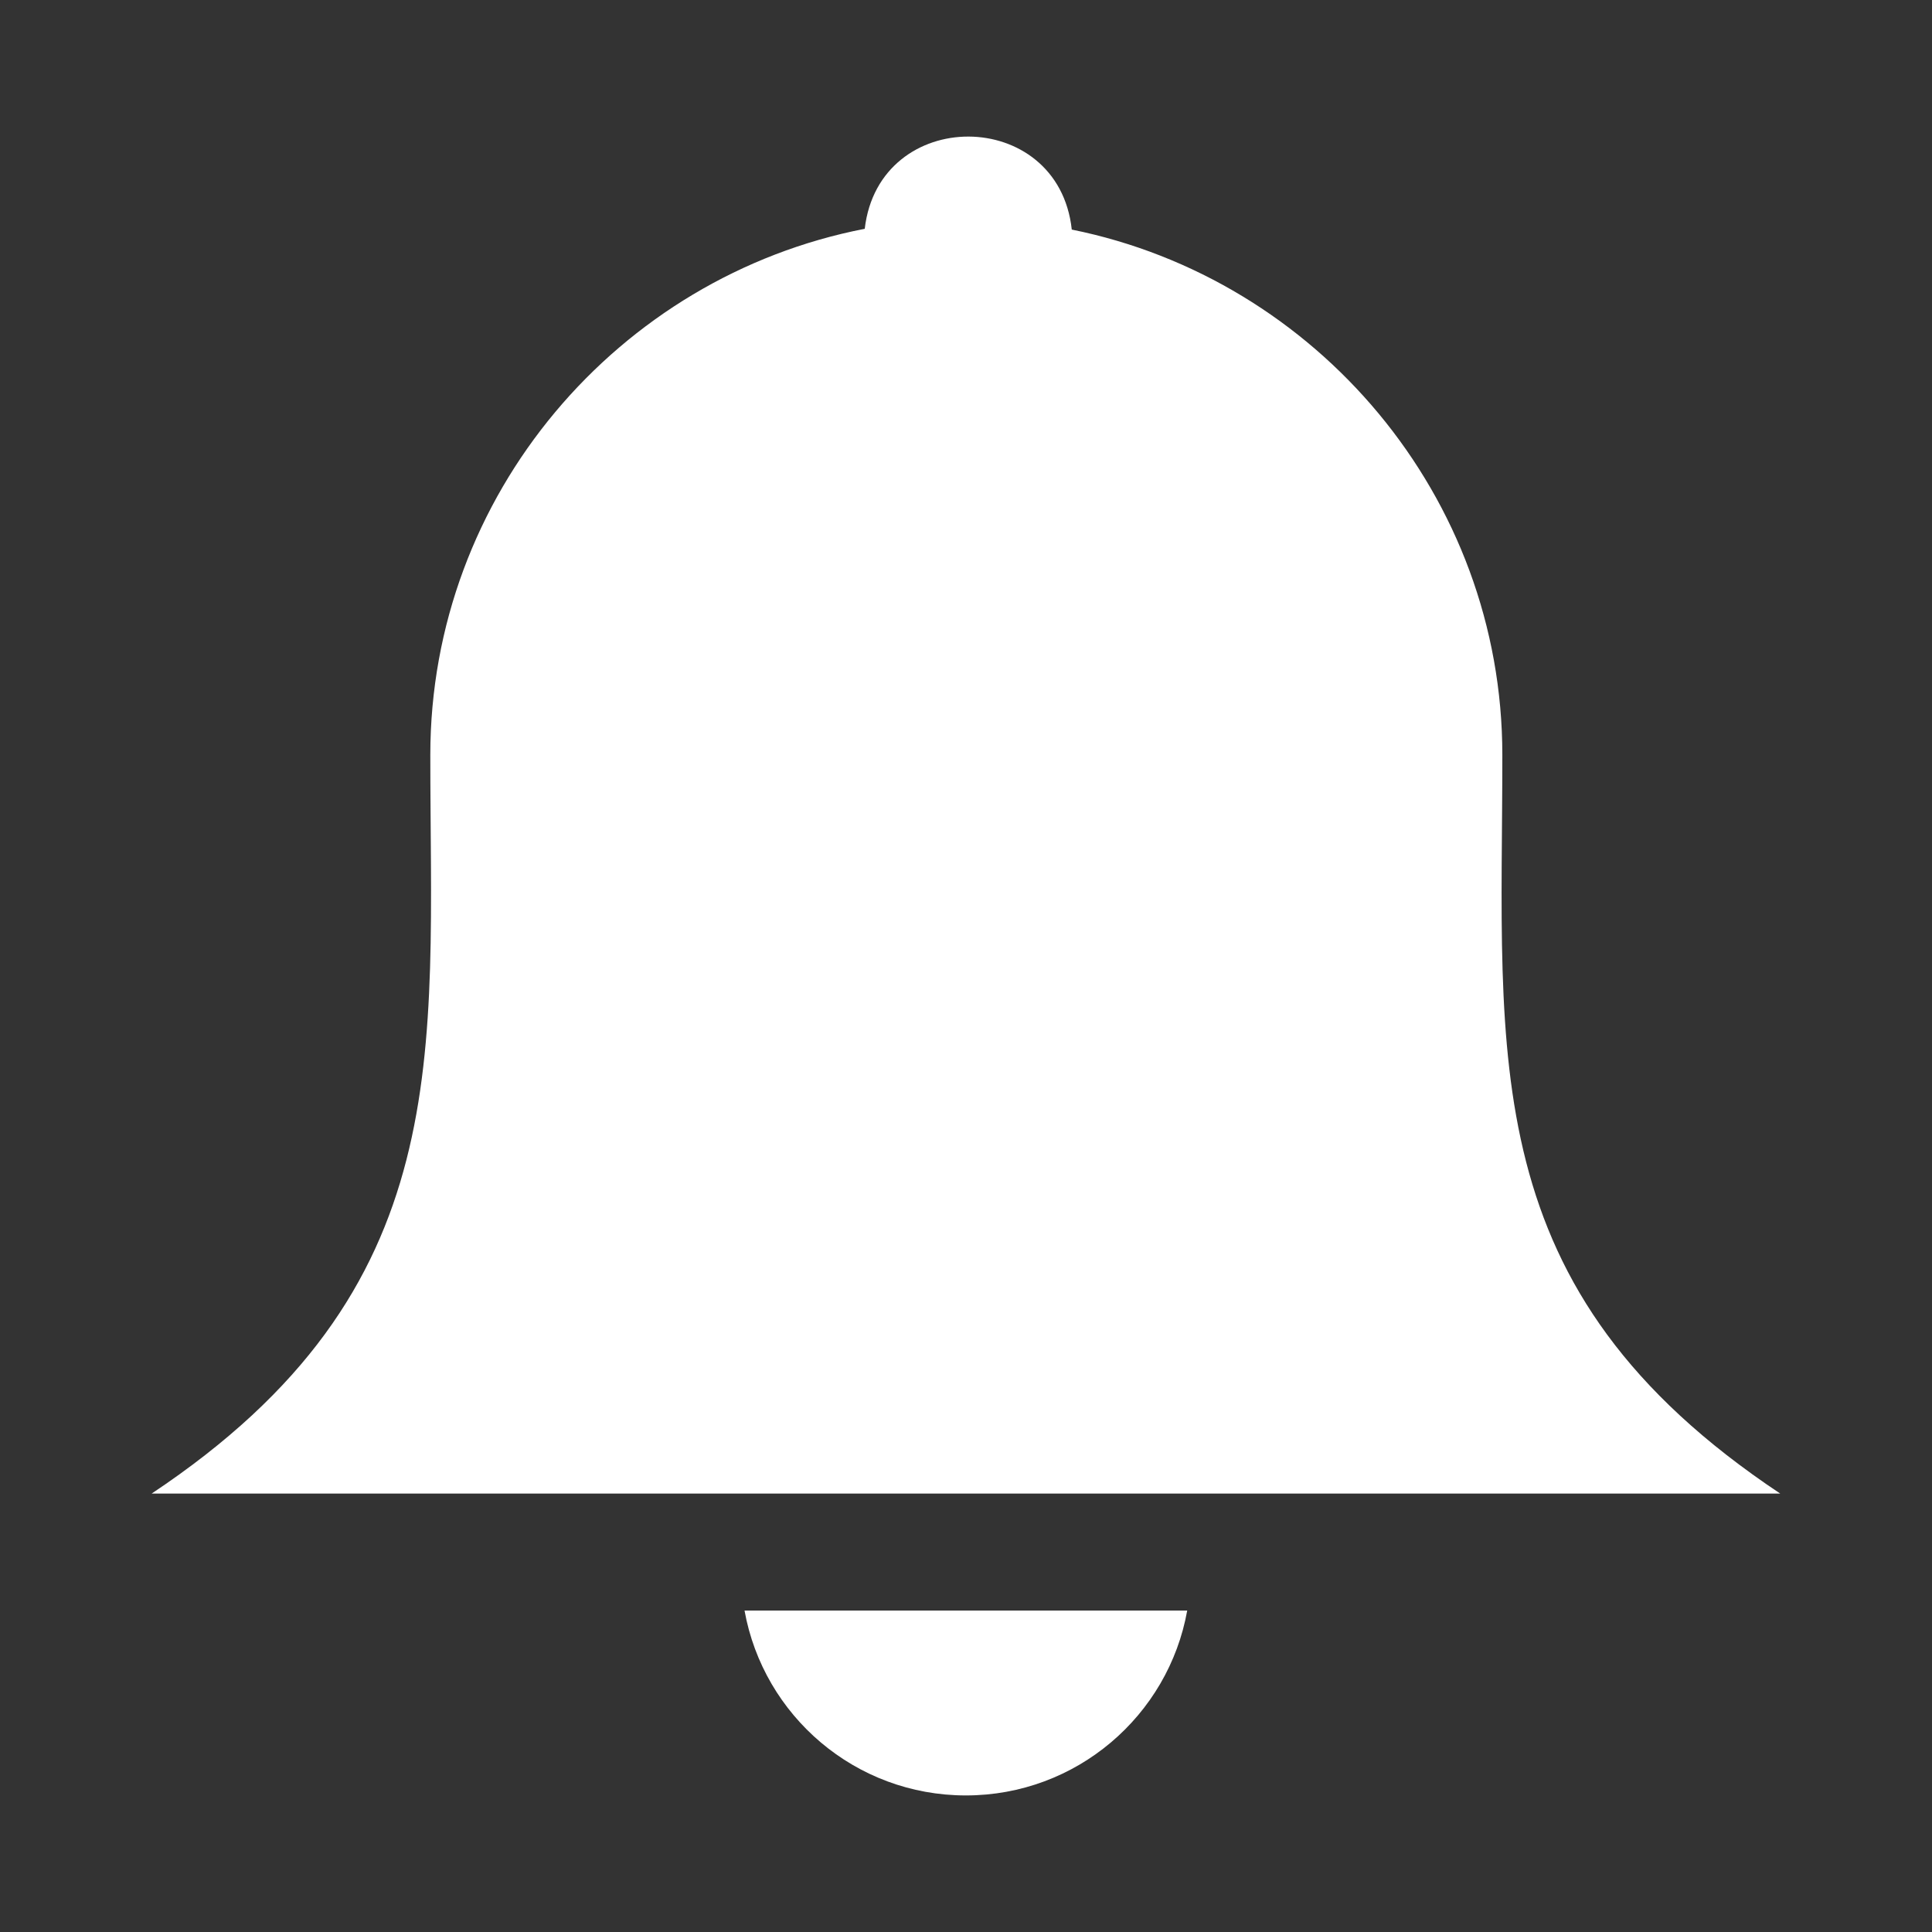
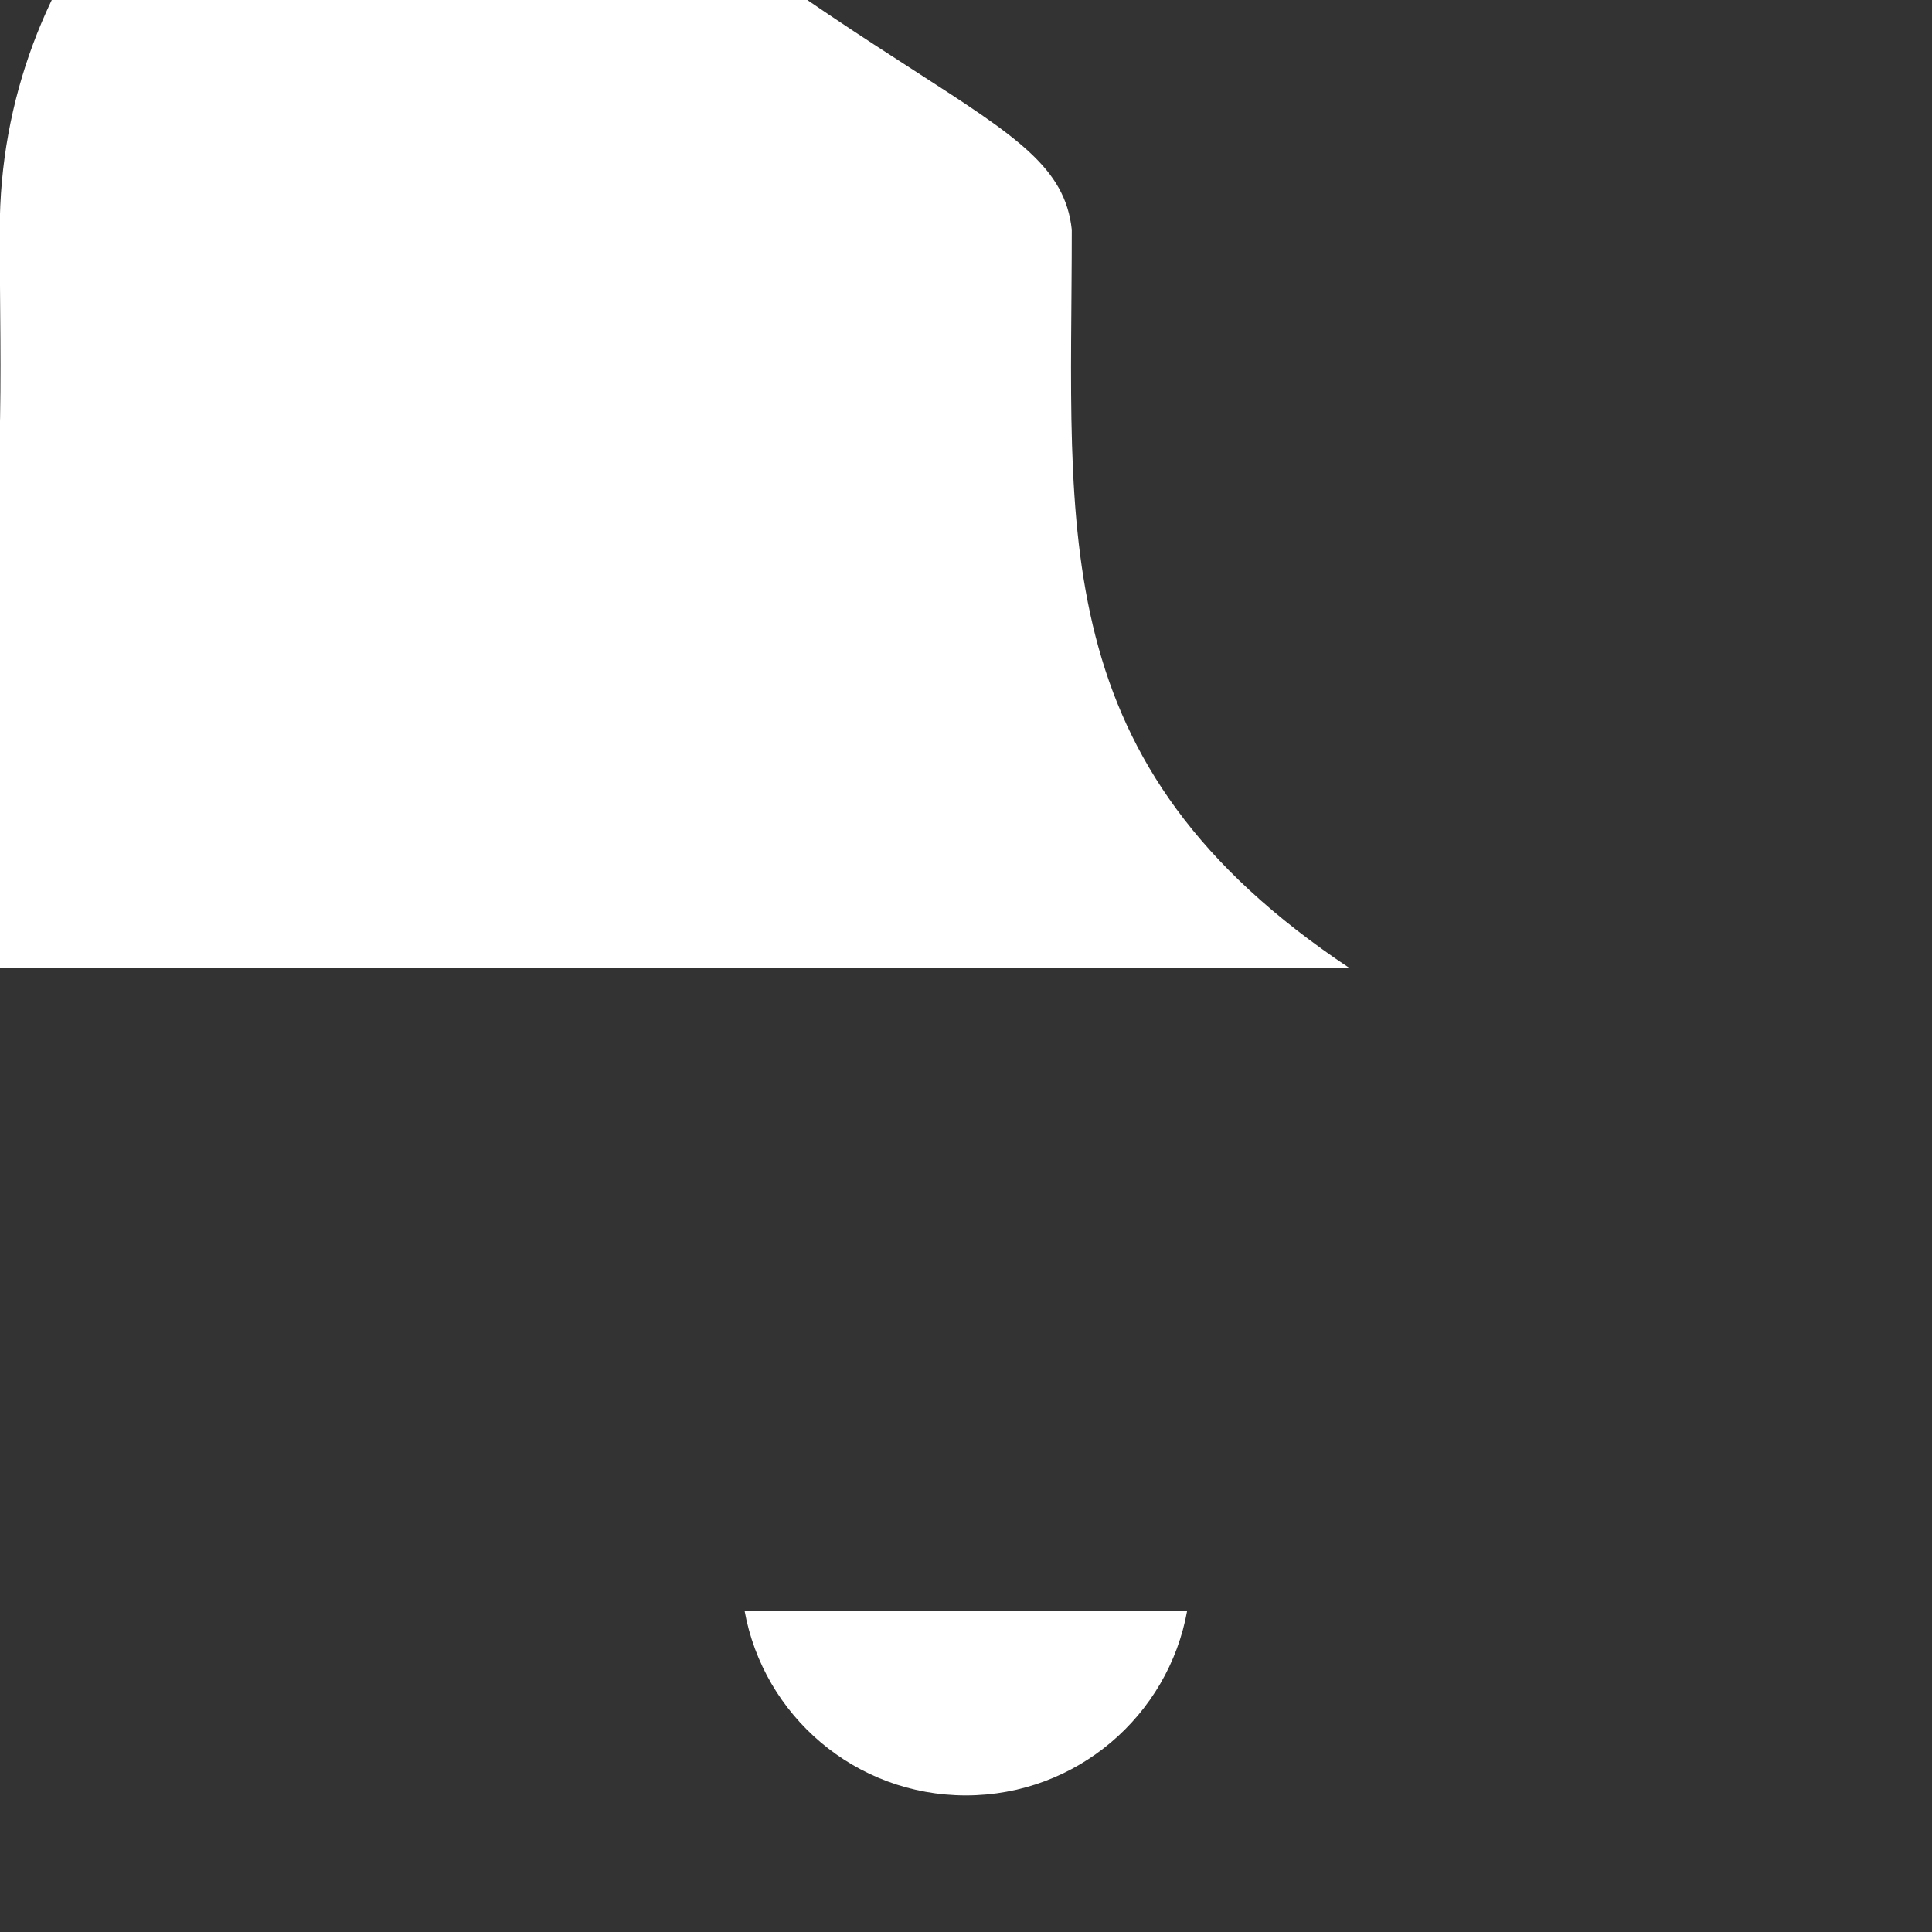
<svg xmlns="http://www.w3.org/2000/svg" version="1.1" id="Layer_1" x="0px" y="0px" width="14.996px" height="14.996px" viewBox="52.823 53.941 14.996 14.996" enable-background="new 52.823 53.941 14.996 14.996" xml:space="preserve">
  <rect x="52.823" y="53.941" width="14.996" height="14.996" fill="#333333" stroke="none" />
  <g>
-     <path fill="#FFFFFF" d="M61.142,55.723c1.899,0.383,3.342,2.07,3.342,4.078c0,2.367-0.226,4.147,2.157,5.733   c-4.221,0-8.421,0-12.641,0c2.389-1.59,2.163-3.404,2.163-5.733c0-2.019,1.458-3.713,3.372-4.084   C59.646,54.759,61.038,54.764,61.142,55.723L61.142,55.723z M62.038,66.442c-0.146,0.816-0.86,1.435-1.718,1.435   c-0.858,0-1.571-0.618-1.718-1.435H62.038L62.038,66.442z" />
+     <path fill="#FFFFFF" d="M61.142,55.723c0,2.367-0.226,4.147,2.157,5.733   c-4.221,0-8.421,0-12.641,0c2.389-1.59,2.163-3.404,2.163-5.733c0-2.019,1.458-3.713,3.372-4.084   C59.646,54.759,61.038,54.764,61.142,55.723L61.142,55.723z M62.038,66.442c-0.146,0.816-0.86,1.435-1.718,1.435   c-0.858,0-1.571-0.618-1.718-1.435H62.038L62.038,66.442z" />
  </g>
</svg>